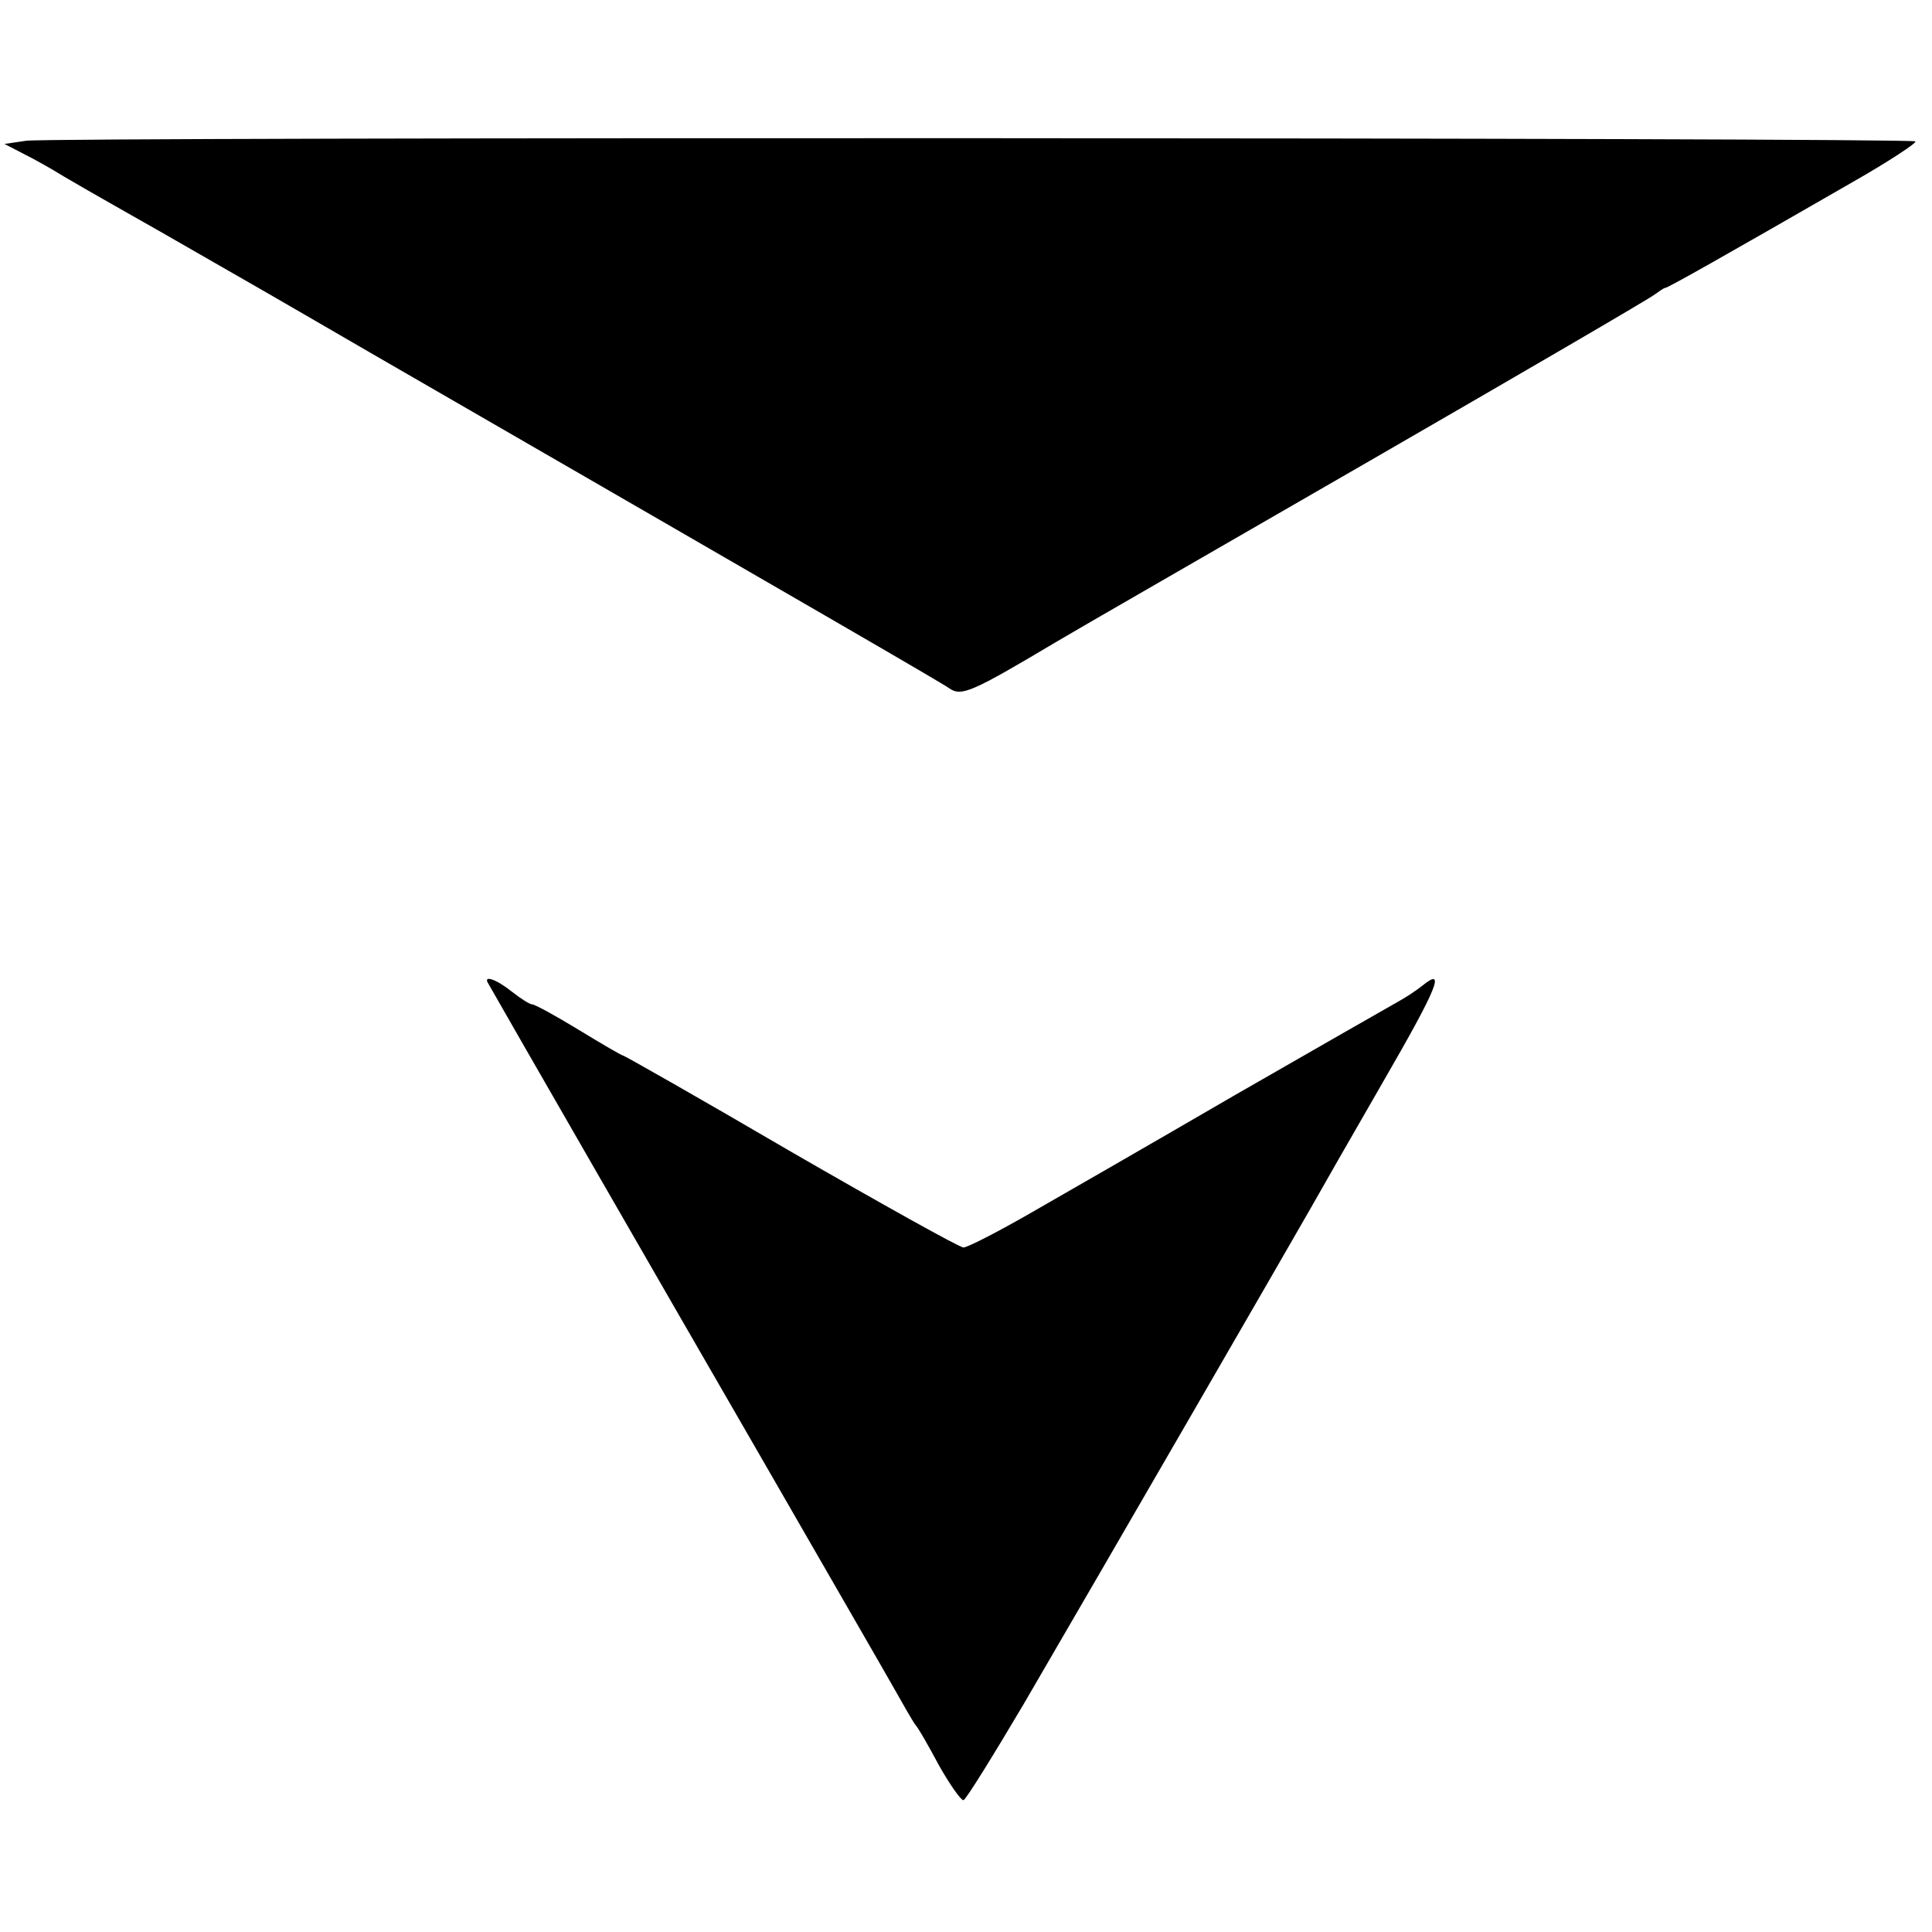
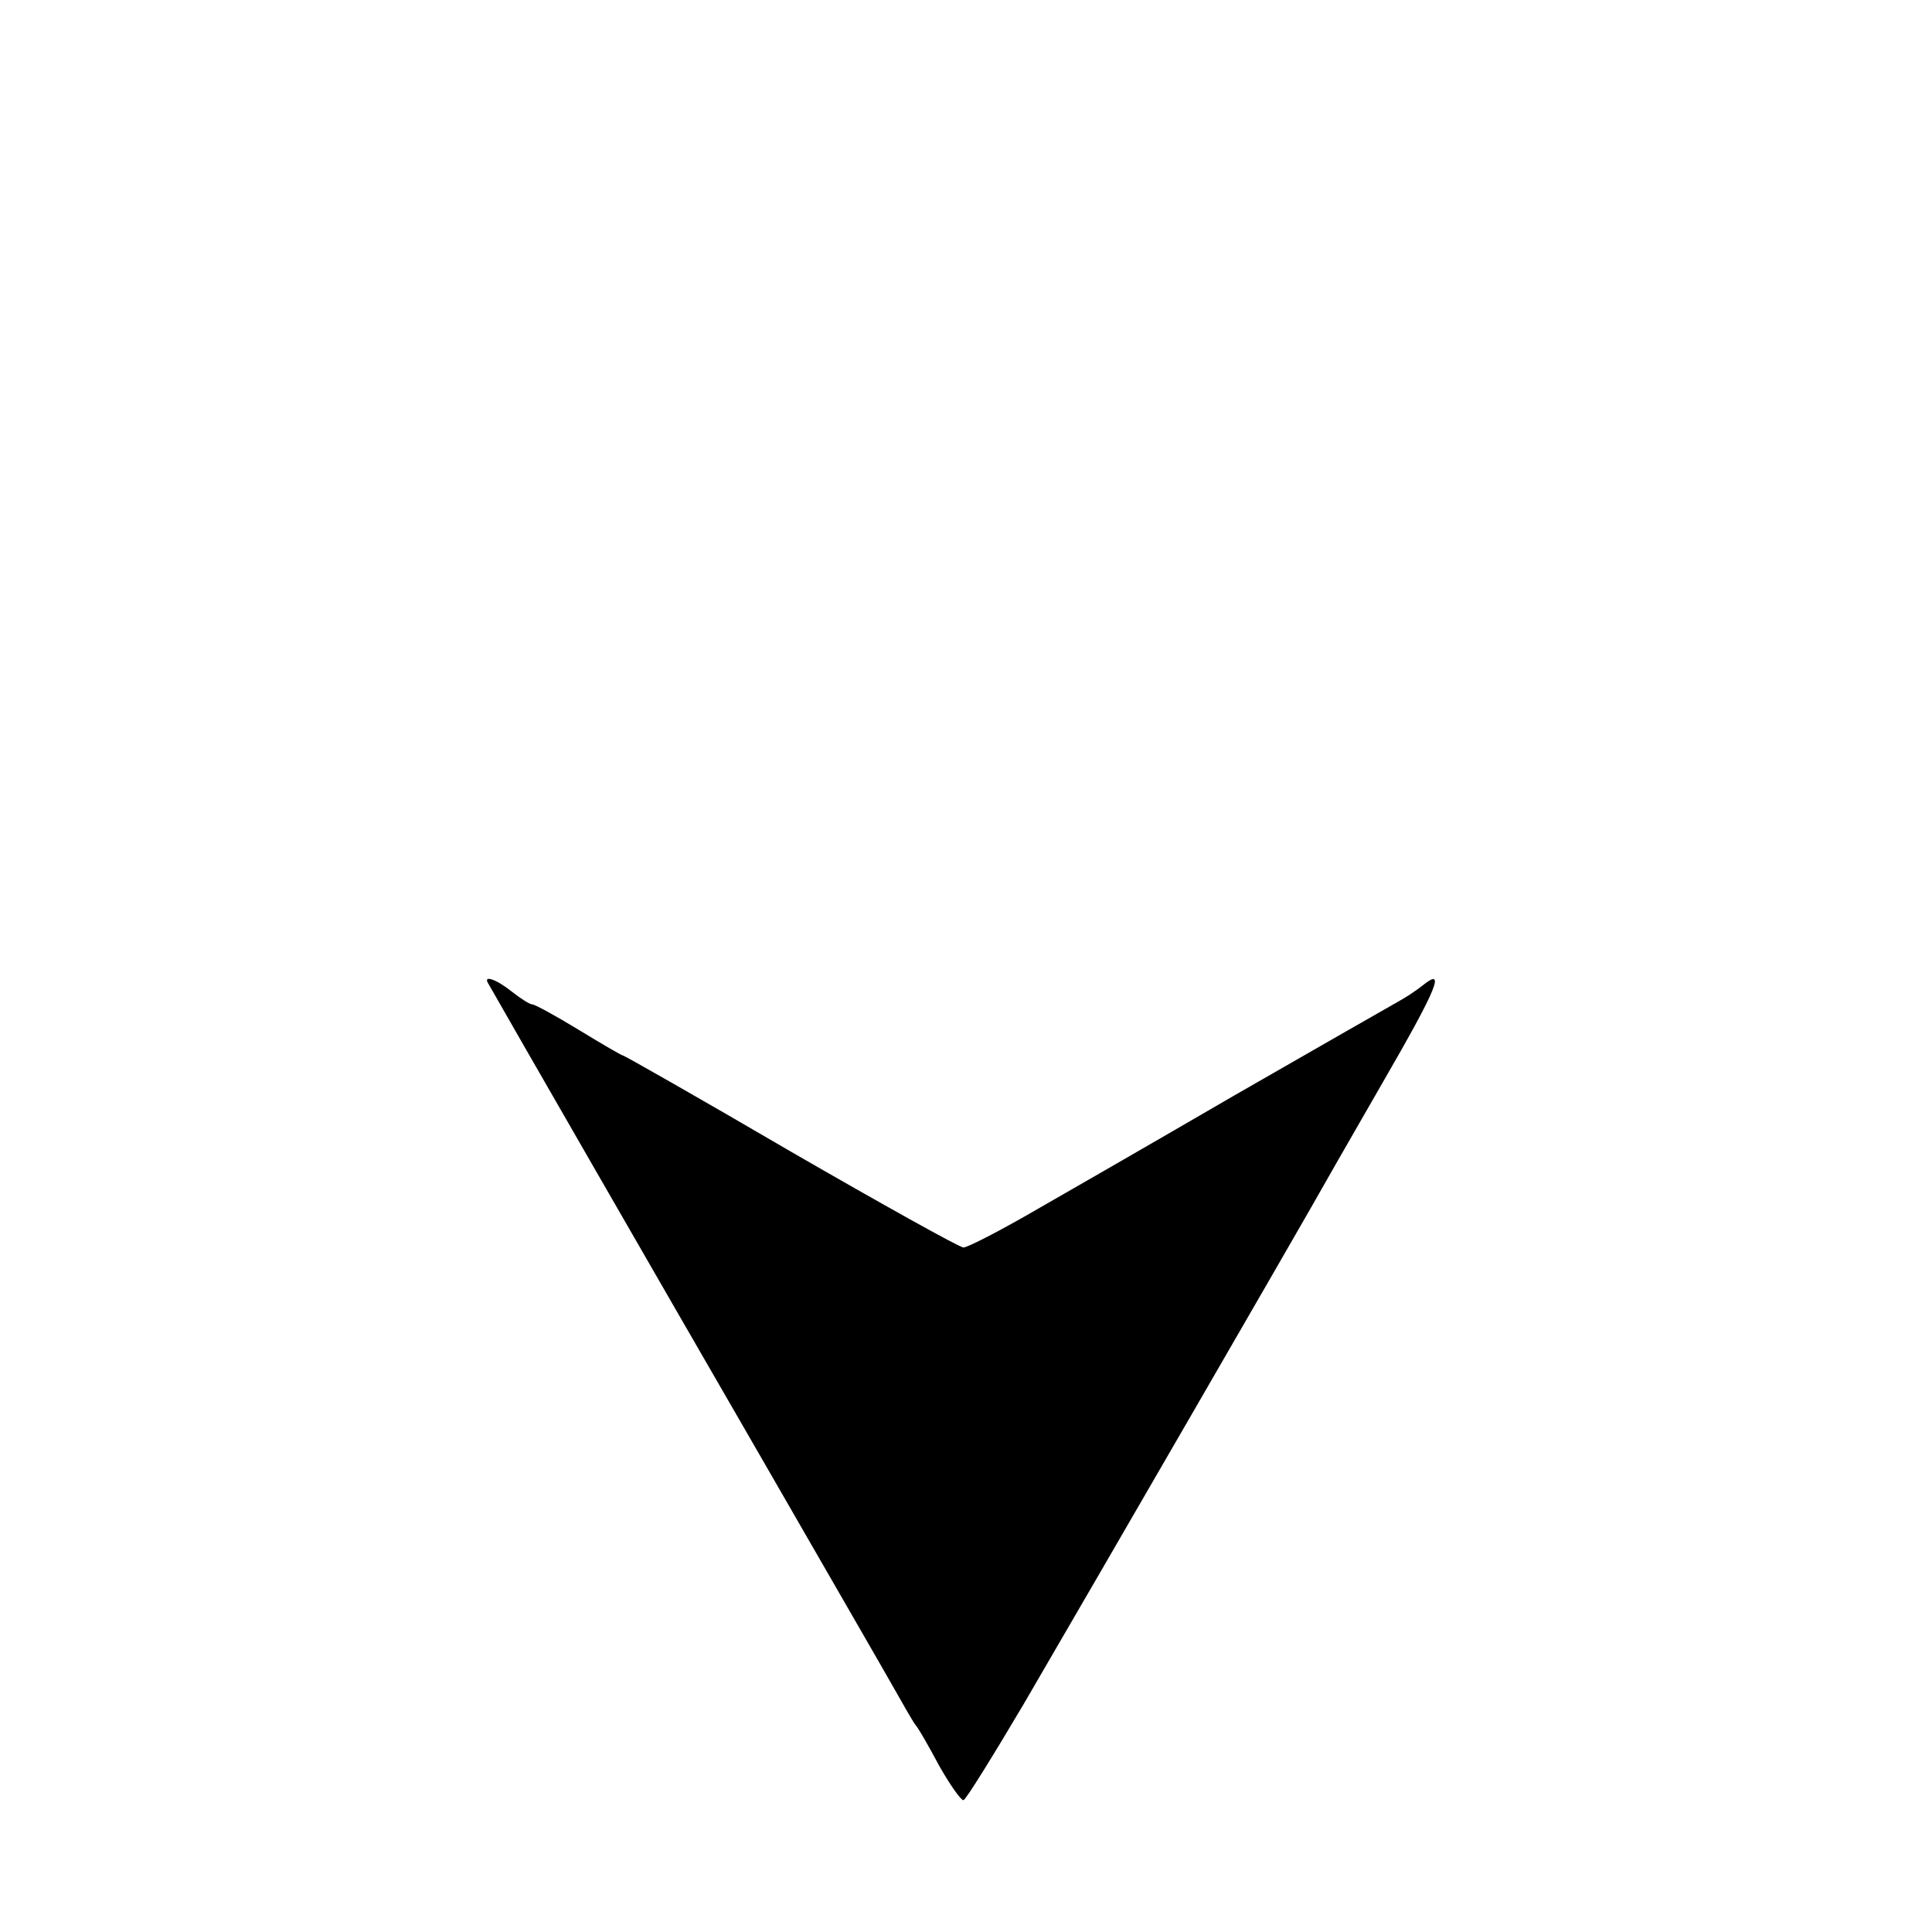
<svg xmlns="http://www.w3.org/2000/svg" version="1.0" width="302pt" height="302pt" viewBox="0 0 302 302" preserveAspectRatio="xMidYMid meet">
  <g transform="translate(0,302) scale(0.1,-0.1)" fill="#000000" stroke="none">
-     <path d="M41 2800 l-34 -5 29 -15 c16 -8 45 -24 64 -36 19 -11 55 -32 80 -46 25 -14 104 -59 175 -100 72 -41 173 -100 225 -130 703 -406 888 -513 904 -524 19 -13 35 -6 166 72 30 18 251 145 490 283 239 138 440 255 447 261 7 5 14 10 16 10 4 0 89 48 294 166 56 32 100 61 97 63 -6 6 -2912 7 -2953 1z" />
    <path d="M763 1483 c26 -46 274 -477 422 -733 103 -179 199 -345 213 -370 14 -25 28 -49 32 -55 5 -5 22 -35 38 -65 17 -30 34 -54 38 -54 4 1 46 69 94 150 130 223 419 723 448 774 14 25 65 114 114 199 85 147 99 181 61 150 -10 -8 -27 -19 -38 -25 -11 -6 -126 -72 -255 -146 -129 -75 -275 -159 -324 -187 -49 -28 -94 -51 -100 -51 -6 0 -128 68 -270 150 -142 83 -260 150 -262 150 -2 0 -33 18 -69 40 -36 22 -69 40 -73 40 -4 0 -18 9 -32 20 -25 20 -45 26 -37 13z" />
  </g>
</svg>